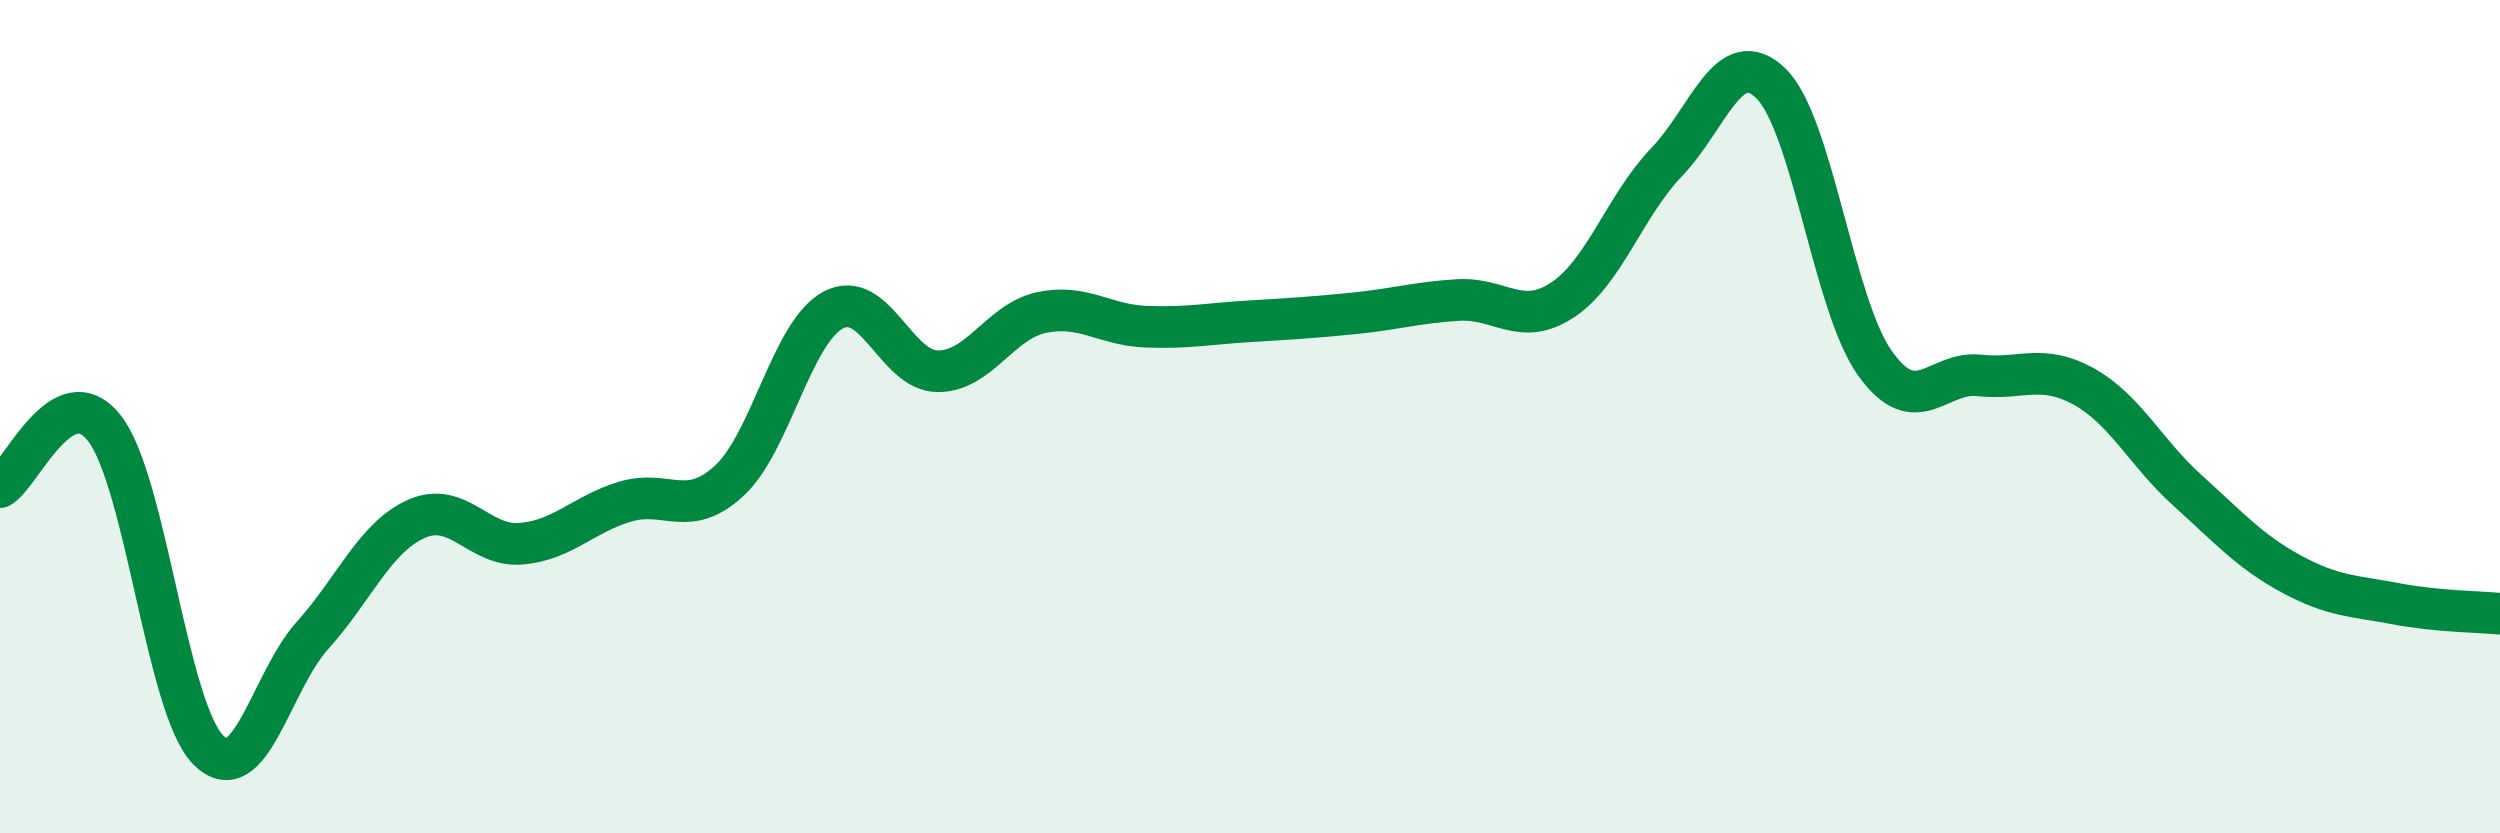
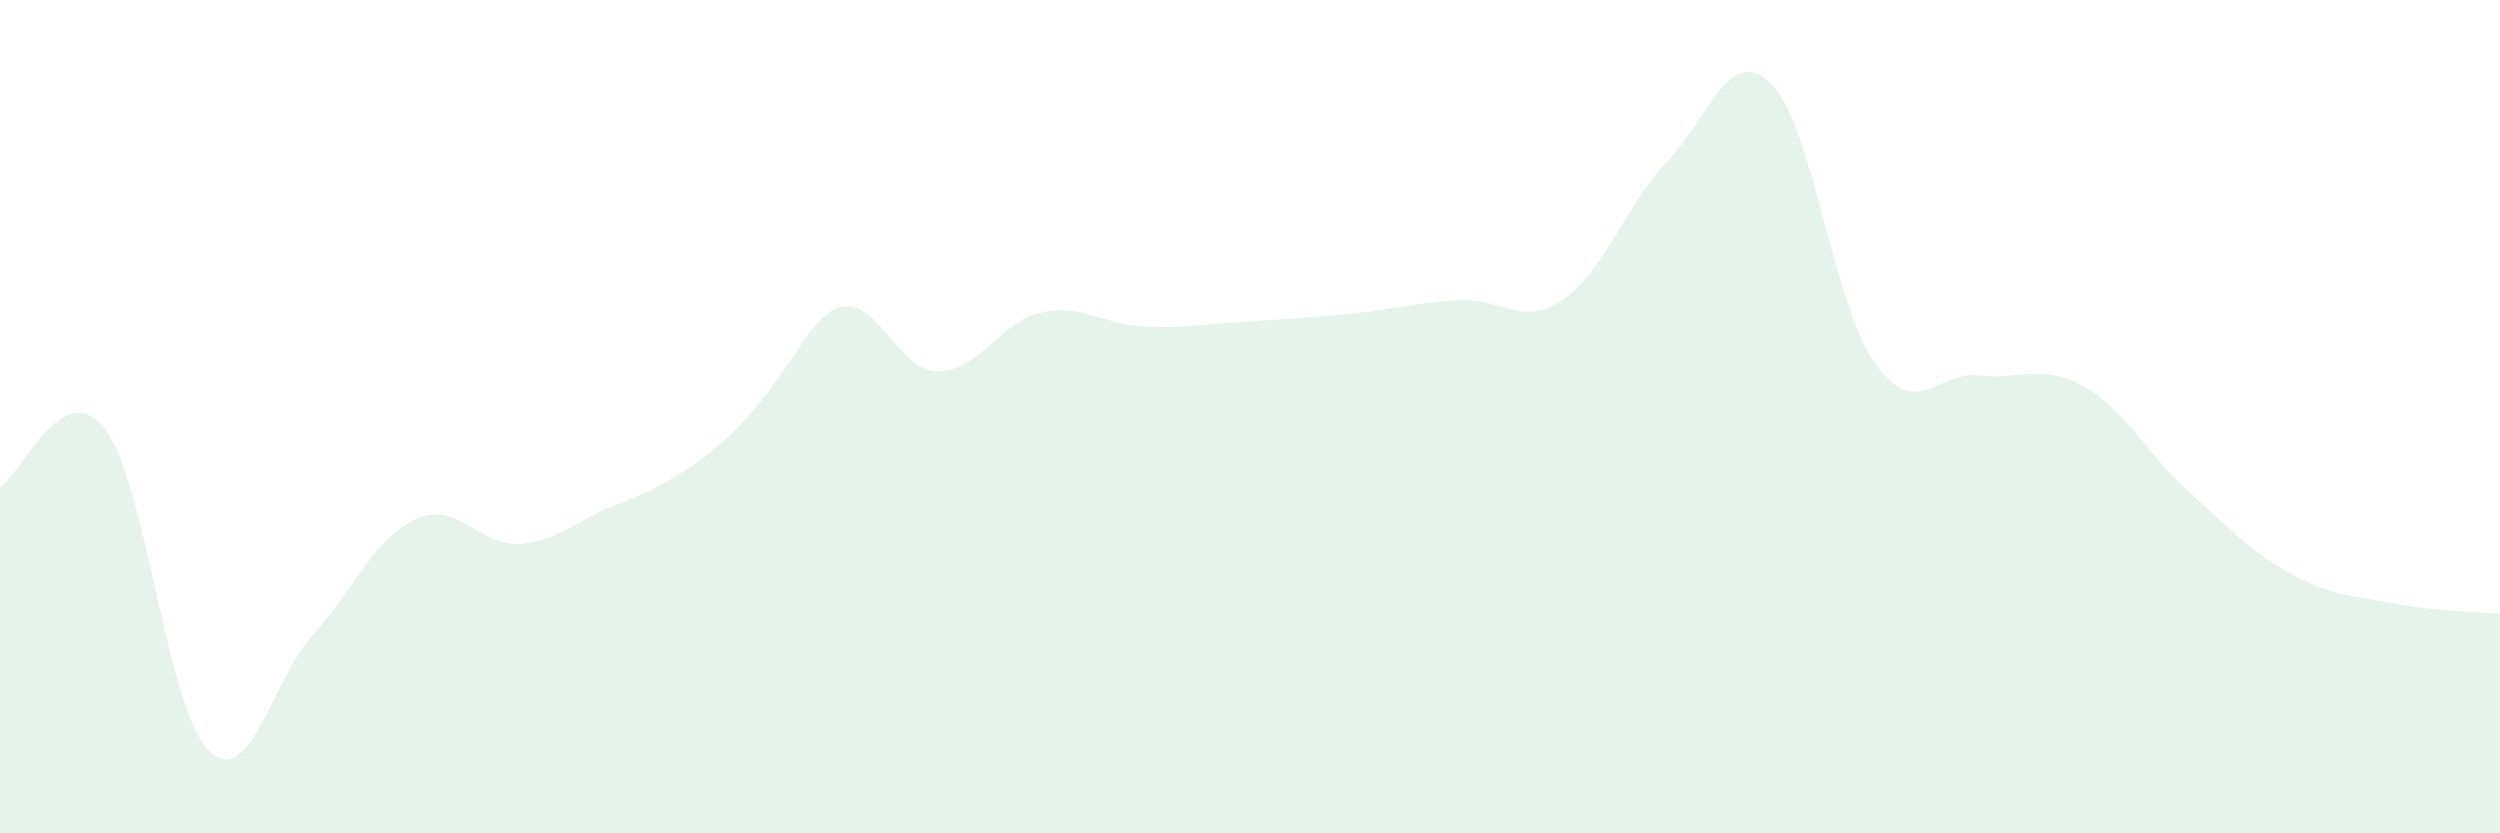
<svg xmlns="http://www.w3.org/2000/svg" width="60" height="20" viewBox="0 0 60 20">
-   <path d="M 0,11.69 C 0.5,11.41 1.5,9.01 2.5,10.27 C 3.5,11.53 4,17 5,18 C 6,19 6.5,16.36 7.5,15.25 C 8.5,14.14 9,12.89 10,12.45 C 11,12.01 11.5,13.13 12.5,13.05 C 13.5,12.97 14,12.34 15,12.04 C 16,11.74 16.5,12.46 17.5,11.54 C 18.5,10.62 19,7.97 20,7.44 C 21,6.91 21.5,8.9 22.5,8.91 C 23.5,8.92 24,7.71 25,7.5 C 26,7.29 26.5,7.8 27.5,7.84 C 28.5,7.88 29,7.77 30,7.71 C 31,7.65 31.5,7.62 32.5,7.52 C 33.5,7.42 34,7.26 35,7.2 C 36,7.14 36.5,7.86 37.5,7.2 C 38.5,6.54 39,4.93 40,3.89 C 41,2.85 41.5,1.03 42.5,2 C 43.5,2.97 44,7.32 45,8.72 C 46,10.12 46.5,8.9 47.5,9.01 C 48.5,9.12 49,8.72 50,9.27 C 51,9.82 51.5,10.87 52.5,11.77 C 53.5,12.67 54,13.24 55,13.78 C 56,14.32 56.5,14.3 57.5,14.49 C 58.5,14.68 59.5,14.68 60,14.73L60 20L0 20Z" fill="#008740" opacity="0.1" stroke-linecap="round" stroke-linejoin="round" />
-   <path d="M 0,11.69 C 0.5,11.41 1.5,9.01 2.5,10.27 C 3.5,11.53 4,17 5,18 C 6,19 6.5,16.36 7.5,15.25 C 8.5,14.14 9,12.89 10,12.45 C 11,12.01 11.5,13.13 12.5,13.05 C 13.5,12.97 14,12.34 15,12.04 C 16,11.74 16.5,12.46 17.5,11.54 C 18.5,10.62 19,7.97 20,7.44 C 21,6.91 21.5,8.9 22.5,8.91 C 23.5,8.92 24,7.71 25,7.5 C 26,7.29 26.5,7.8 27.5,7.84 C 28.5,7.88 29,7.77 30,7.71 C 31,7.65 31.5,7.62 32.5,7.52 C 33.5,7.42 34,7.26 35,7.2 C 36,7.14 36.5,7.86 37.5,7.2 C 38.5,6.54 39,4.93 40,3.89 C 41,2.85 41.5,1.03 42.5,2 C 43.5,2.97 44,7.32 45,8.72 C 46,10.12 46.5,8.9 47.5,9.01 C 48.5,9.12 49,8.72 50,9.27 C 51,9.82 51.5,10.87 52.5,11.77 C 53.5,12.67 54,13.24 55,13.78 C 56,14.32 56.5,14.3 57.5,14.49 C 58.5,14.68 59.5,14.68 60,14.73" stroke="#008740" stroke-width="1" fill="none" stroke-linecap="round" stroke-linejoin="round" />
+   <path d="M 0,11.69 C 0.5,11.41 1.5,9.01 2.5,10.27 C 3.5,11.53 4,17 5,18 C 6,19 6.5,16.36 7.5,15.25 C 8.5,14.14 9,12.89 10,12.45 C 11,12.01 11.5,13.13 12.5,13.05 C 13.5,12.97 14,12.34 15,12.04 C 18.5,10.62 19,7.97 20,7.44 C 21,6.91 21.5,8.9 22.5,8.91 C 23.5,8.92 24,7.71 25,7.5 C 26,7.29 26.5,7.8 27.5,7.84 C 28.5,7.88 29,7.77 30,7.71 C 31,7.65 31.5,7.62 32.5,7.52 C 33.5,7.42 34,7.26 35,7.2 C 36,7.14 36.5,7.86 37.5,7.2 C 38.5,6.54 39,4.93 40,3.89 C 41,2.85 41.5,1.03 42.5,2 C 43.5,2.97 44,7.32 45,8.72 C 46,10.12 46.5,8.9 47.5,9.01 C 48.5,9.12 49,8.72 50,9.27 C 51,9.82 51.5,10.87 52.5,11.77 C 53.5,12.67 54,13.24 55,13.78 C 56,14.32 56.5,14.3 57.5,14.49 C 58.5,14.68 59.5,14.68 60,14.73L60 20L0 20Z" fill="#008740" opacity="0.1" stroke-linecap="round" stroke-linejoin="round" />
</svg>